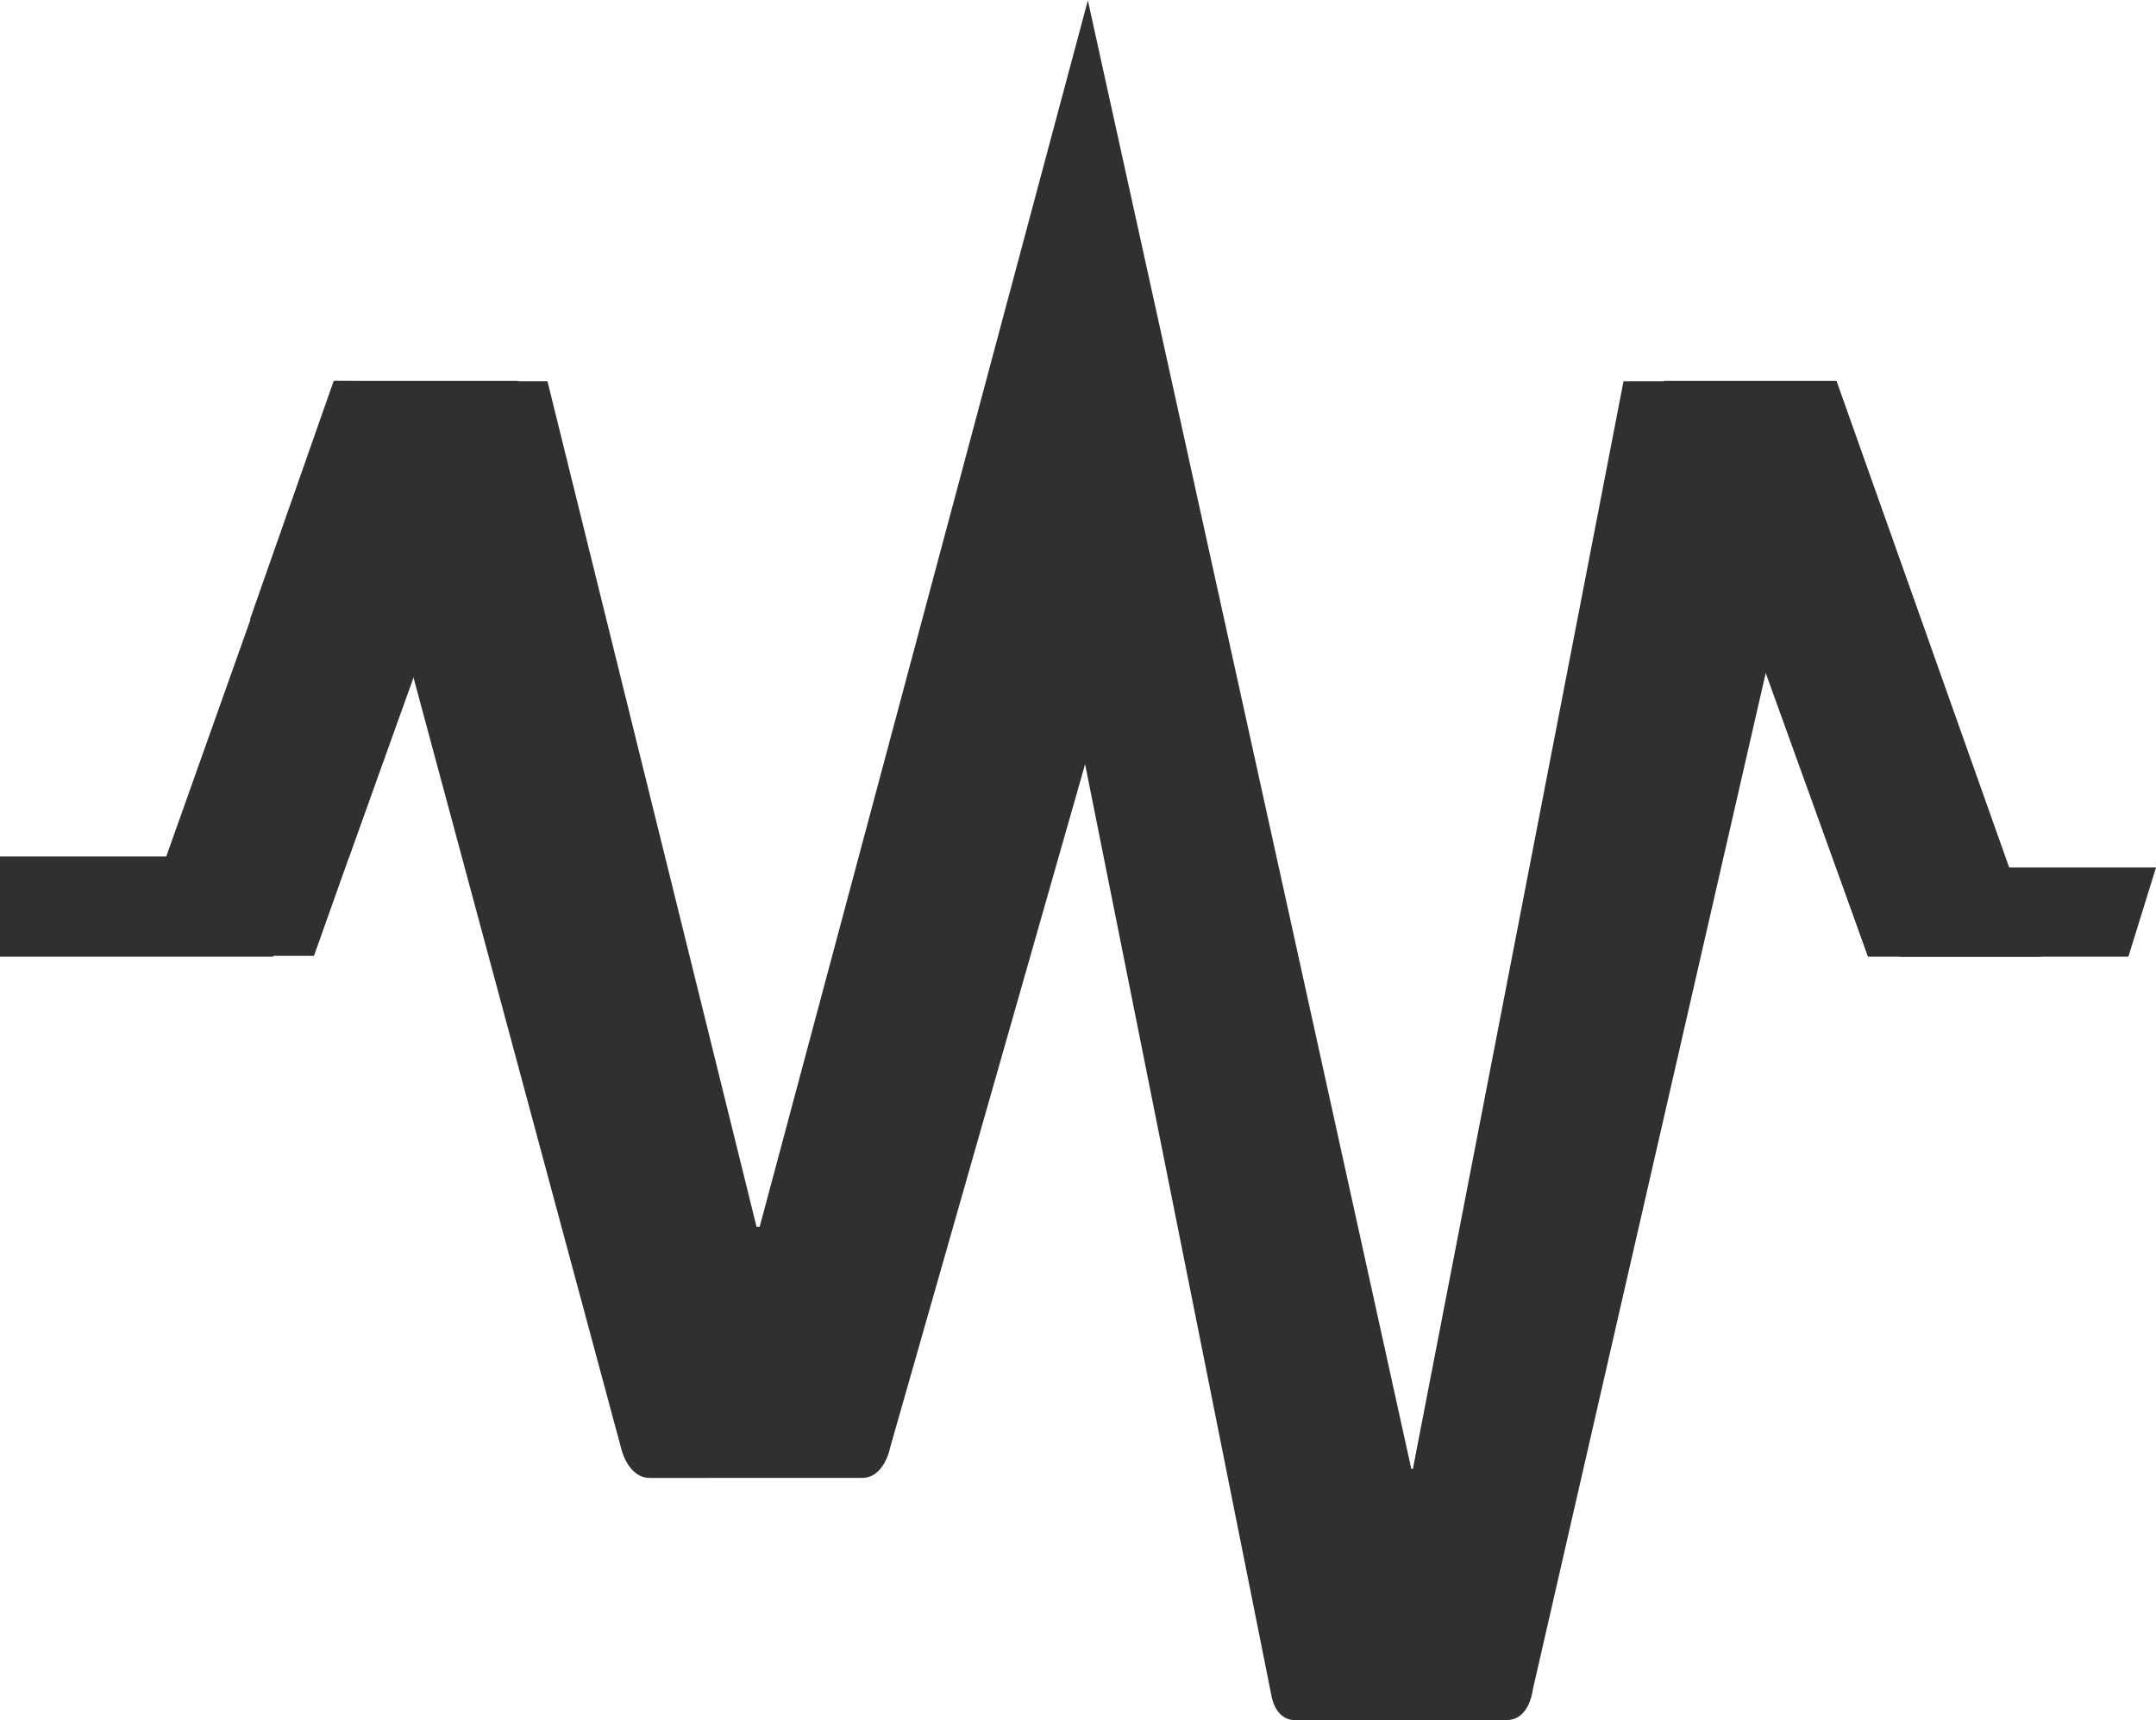
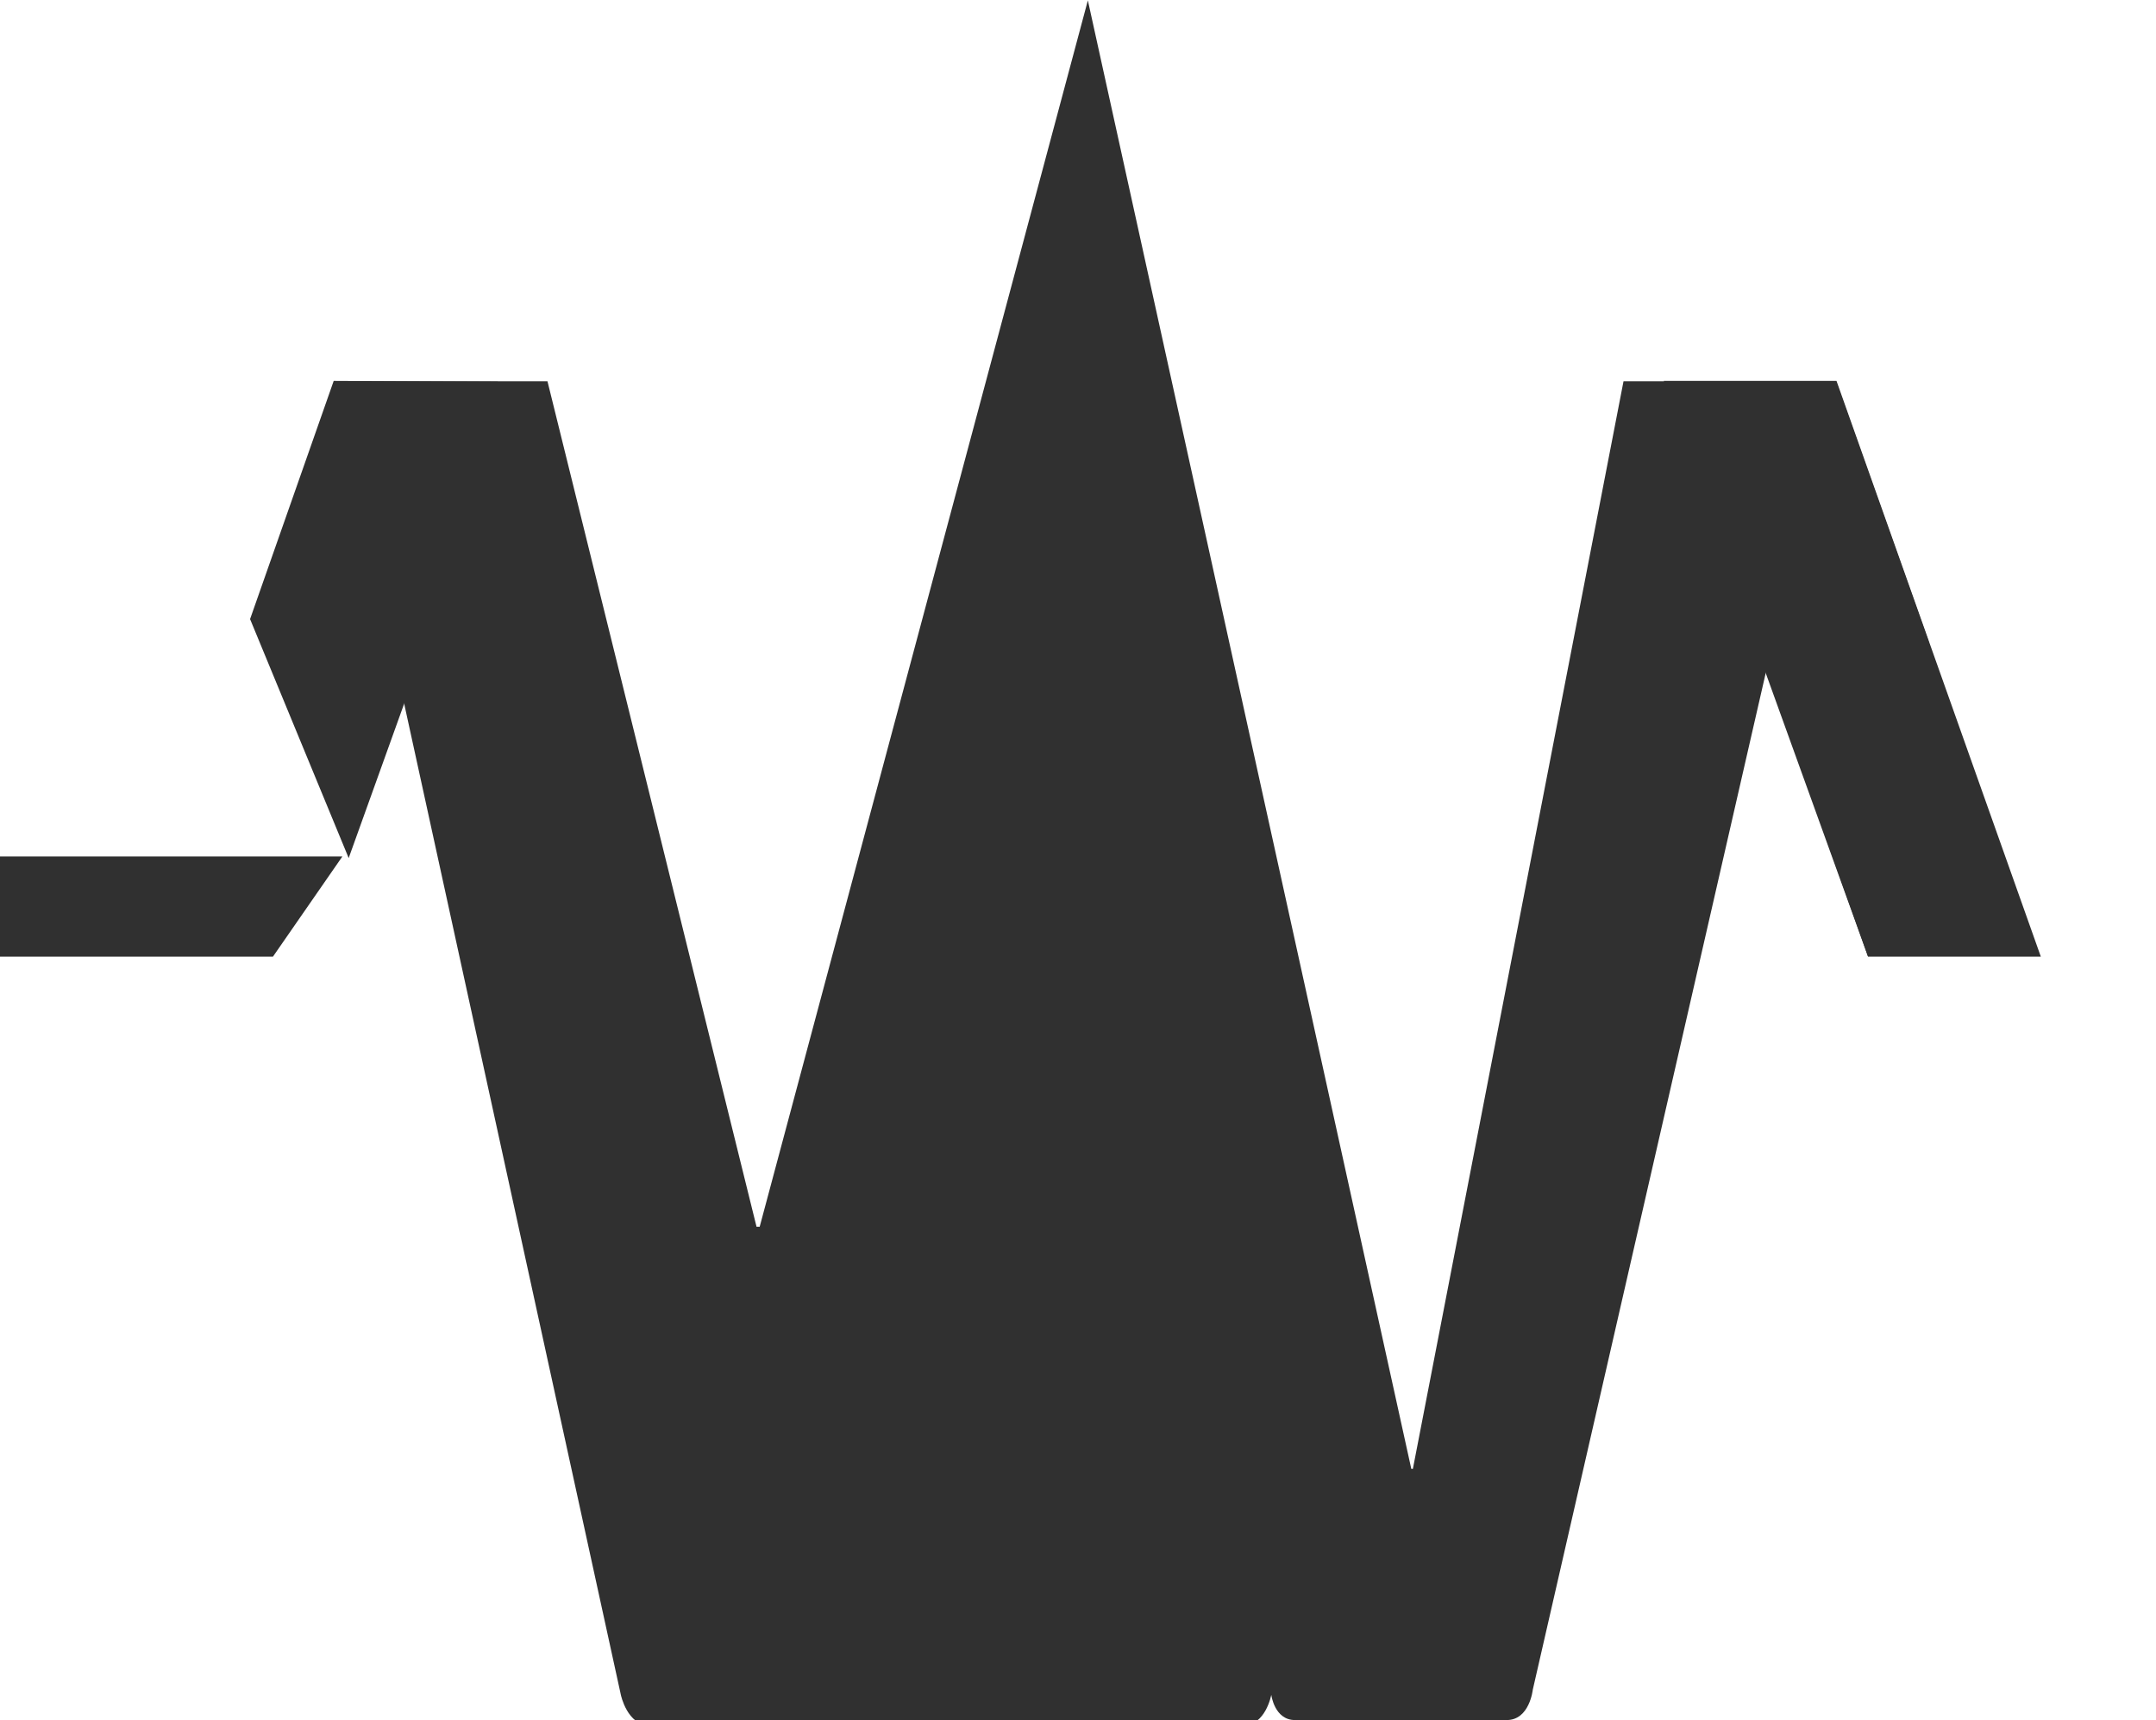
<svg xmlns="http://www.w3.org/2000/svg" id="Ebene_1" data-name="Ebene 1" viewBox="0 0 273.3 218.1">
  <defs>
    <style>.cls-1{fill:#303030;}</style>
  </defs>
-   <polygon class="cls-1" points="39.8 121.2 65.7 48.3 42.5 48.3 16.6 121.2 39.8 121.2" />
  <polygon class="cls-1" points="63.1 48.4 42.3 48.3 31.7 78.5 44.2 108.8 53 84.3 63.1 48.4" />
  <polygon class="cls-1" points="34.6 121.3 0 121.3 0 108.6 43.4 108.6 34.6 121.3" />
  <polygon class="cls-1" points="258.7 121.3 232.8 48.3 210.9 48.3 236.8 121.3 258.7 121.3" />
  <polygon class="cls-1" points="221.9 80 232.8 48.5 244.5 81.4 236.8 121.3 221.9 80" />
-   <polygon class="cls-1" points="273.3 110 234.6 110 240.8 121.3 269.8 121.3 273.3 110" />
-   <path class="cls-1" d="M196.85,230.75H170c-2.6,0-3-3.2-3-3.2l-23.6-118-24.7,86.6s-.7,3.9-3.6,3.9H88.25c-2.9,0-3.7-3.9-3.7-3.9L48.15,61h27.1l26.5,107.2h.4l41.6-155.5,41,186.2h.2L211.65,61h26.5l-38,165.9S199.75,230.75,196.85,230.75Z" transform="translate(-5.85 -12.65)" />
+   <path class="cls-1" d="M196.85,230.75H170c-2.6,0-3-3.2-3-3.2s-.7,3.9-3.6,3.9H88.25c-2.9,0-3.7-3.9-3.7-3.9L48.15,61h27.1l26.5,107.2h.4l41.6-155.5,41,186.2h.2L211.65,61h26.5l-38,165.9S199.75,230.75,196.85,230.75Z" transform="translate(-5.85 -12.65)" />
</svg>